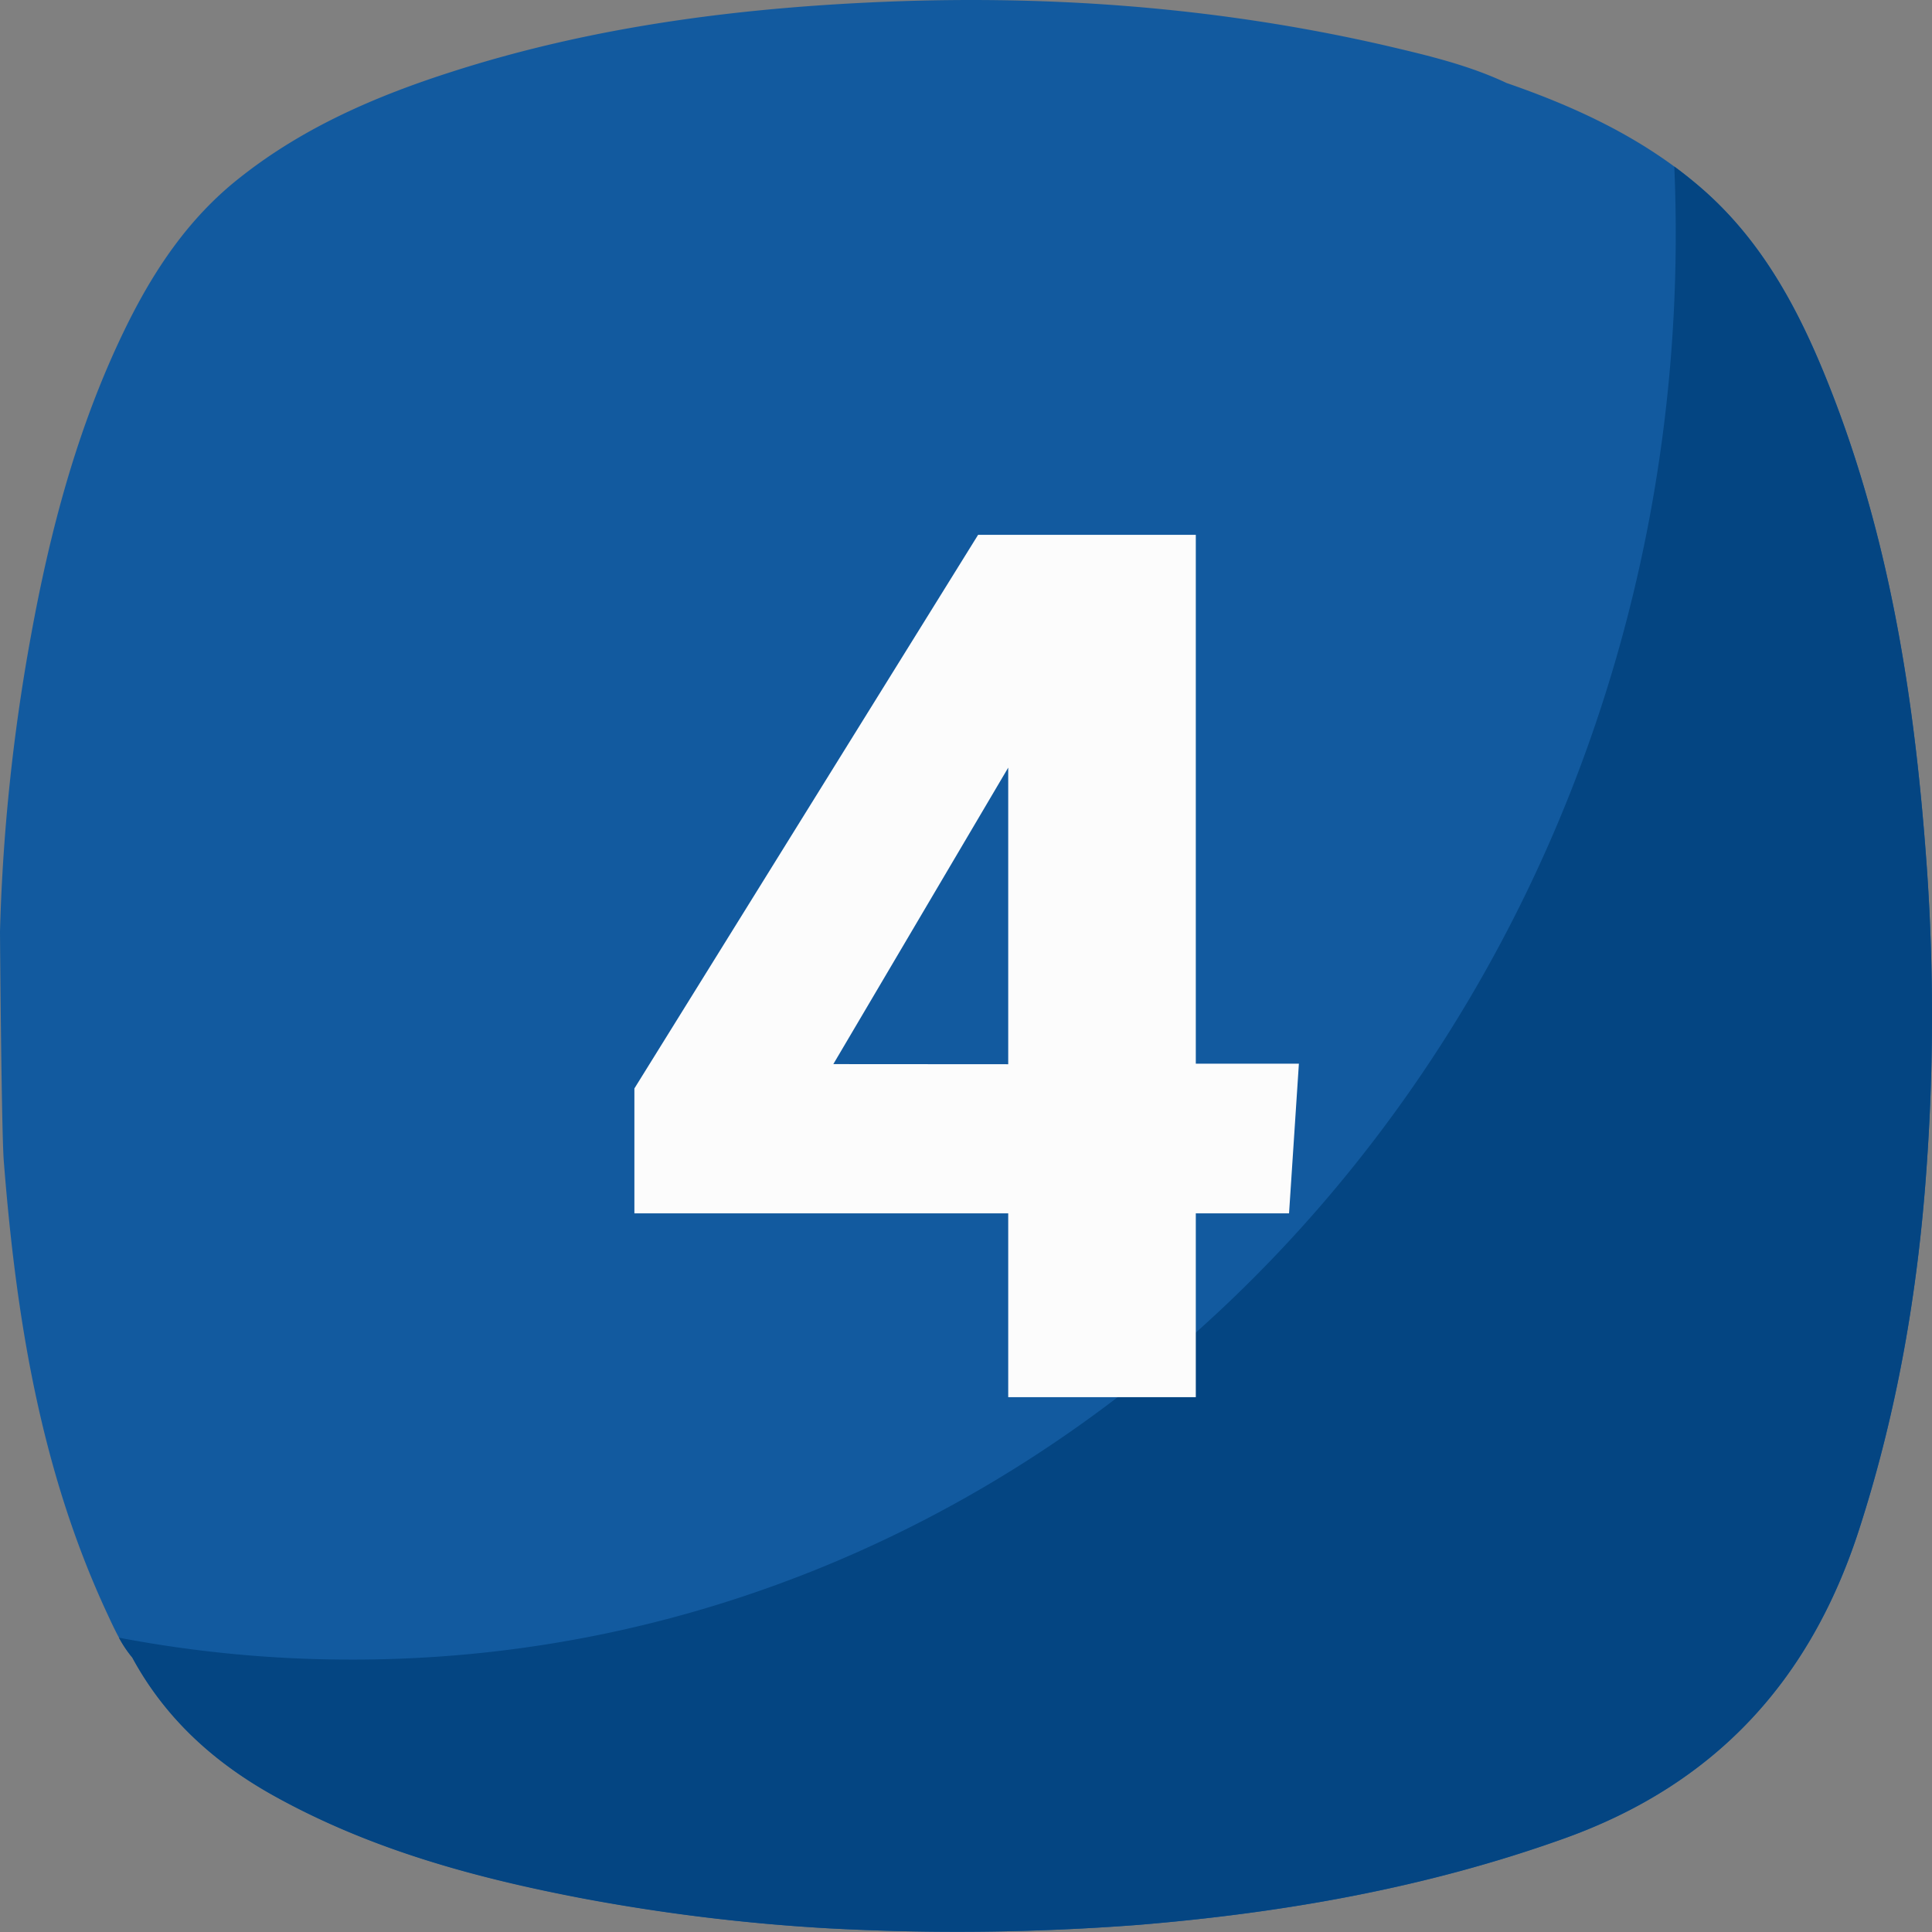
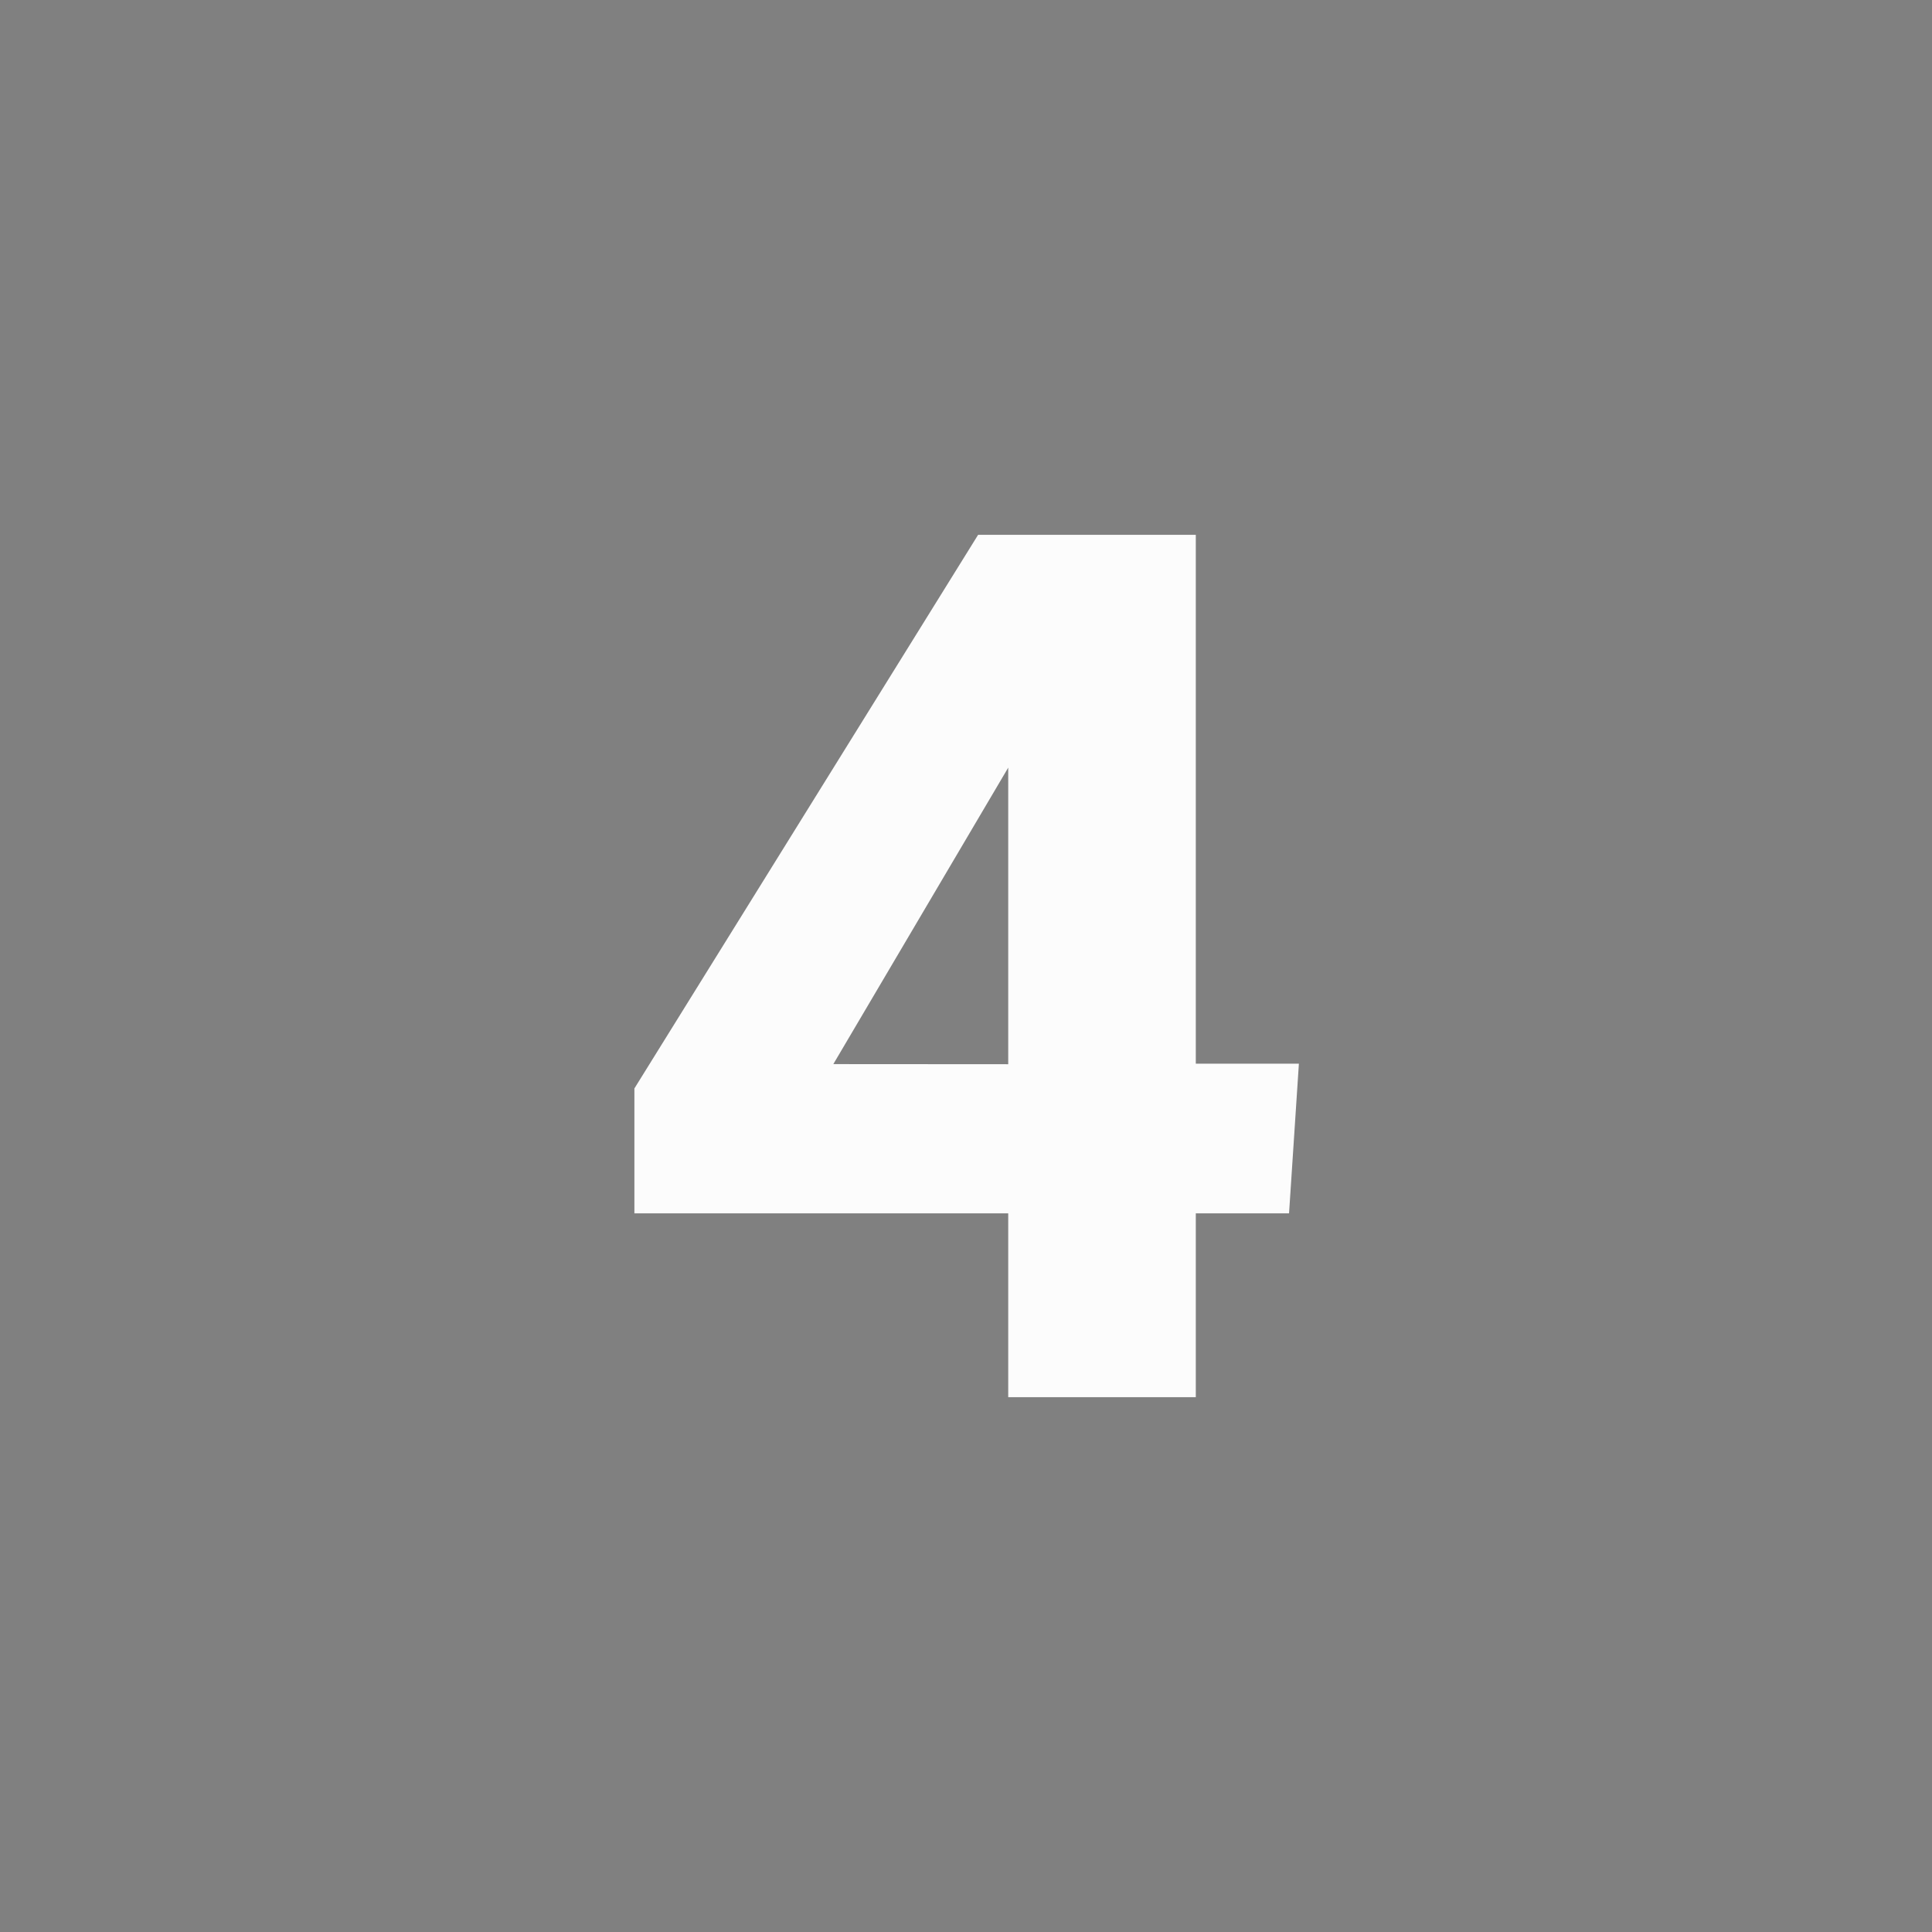
<svg xmlns="http://www.w3.org/2000/svg" version="1.1" width="512" height="512" x="0" y="0" viewBox="0 0 512 512" style="enable-background:new 0 0 512 512" xml:space="preserve" class="">
  <rect x="0" y="0" width="512" height="512" fill="#808080" stroke="none" />
  <g>
    <g data-name="Layer 2">
      <g data-name="4">
-         <path fill="#125a9f" d="M510.75 231.6c-3-43.52-9.33-86.44-25.25-127.41-7.9-20.34-17.69-39.63-34.58-54.29C435.81 36.79 418 28.47 399.27 22c-10.27-4.84-21.37-7.42-32.39-10C321.84 1.68 276.2-1.56 230.07.67 192.58 2.47 155.63 7.49 119.8 19c-20.11 6.43-39.36 14.73-56.13 28C50 57.7 40.63 71.77 33.12 87.19 20.5 113.13 13.23 140.74 8.11 169A510.14 510.14 0 0 0 0 246.85c0 1.12.4 53.25 1 60.8 3.24 41.33 9.7 81.91 27.4 119.94 1.89 4.06 3.73 8.18 6.67 11.65 8.85 16.34 22.07 28.16 38.2 37 25.44 14 53 21.46 81.31 26.85a509.73 509.73 0 0 0 64.51 7.91 631.63 631.63 0 0 0 82.49-.88c38.58-3.19 76.36-9.79 113-22.93 40-14.35 65.14-41.81 78.06-81.73 10.13-31.28 15.64-63.3 17.92-96a564.43 564.43 0 0 0 .19-77.86z" opacity="1" data-original="#ff9f40" />
-         <path fill="#044582" d="M510.75 231.6c-3-43.52-9.33-86.44-25.25-127.41-7.9-20.34-17.69-39.63-34.58-54.29q-3.53-3.06-7.22-5.78.39 8.88.39 17.87c0 208.67-157 377.82-350.73 377.82A328.17 328.17 0 0 1 31.51 434a32 32 0 0 0 3.55 5.29c8.85 16.34 22.07 28.16 38.2 37 25.44 14 53 21.46 81.31 26.85a509.73 509.73 0 0 0 64.52 7.86 631.63 631.63 0 0 0 82.49-.88c38.58-3.19 76.36-9.79 113-22.93 40-14.35 65.14-41.81 78.06-81.73 10.13-31.28 15.64-63.3 17.92-96a564.43 564.43 0 0 0 .19-77.86z" opacity="1" data-original="#f49138" class="" />
        <g fill="#fcfcfc">
          <path d="M267.19 370.27v-48.72h-99.07v-33.1l91.09-146.72h57.69v140.15h27.32l-2.61 39.67H316.9v48.72zm0-88.24v-78.6L220.84 282z" fill="#fcfcfc" opacity="1" data-original="#fcfcfc" />
-           <path d="M311.9 146.73H262l-88.88 143.14v26.68h99.07v48.72h39.71v-48.72h25l1.95-29.67h-27zM272.19 287h-60.1l60.1-101.93z" data-name="4" fill="#fcfcfc" opacity="1" data-original="#fcfcfc" />
        </g>
      </g>
    </g>
  </g>
</svg>